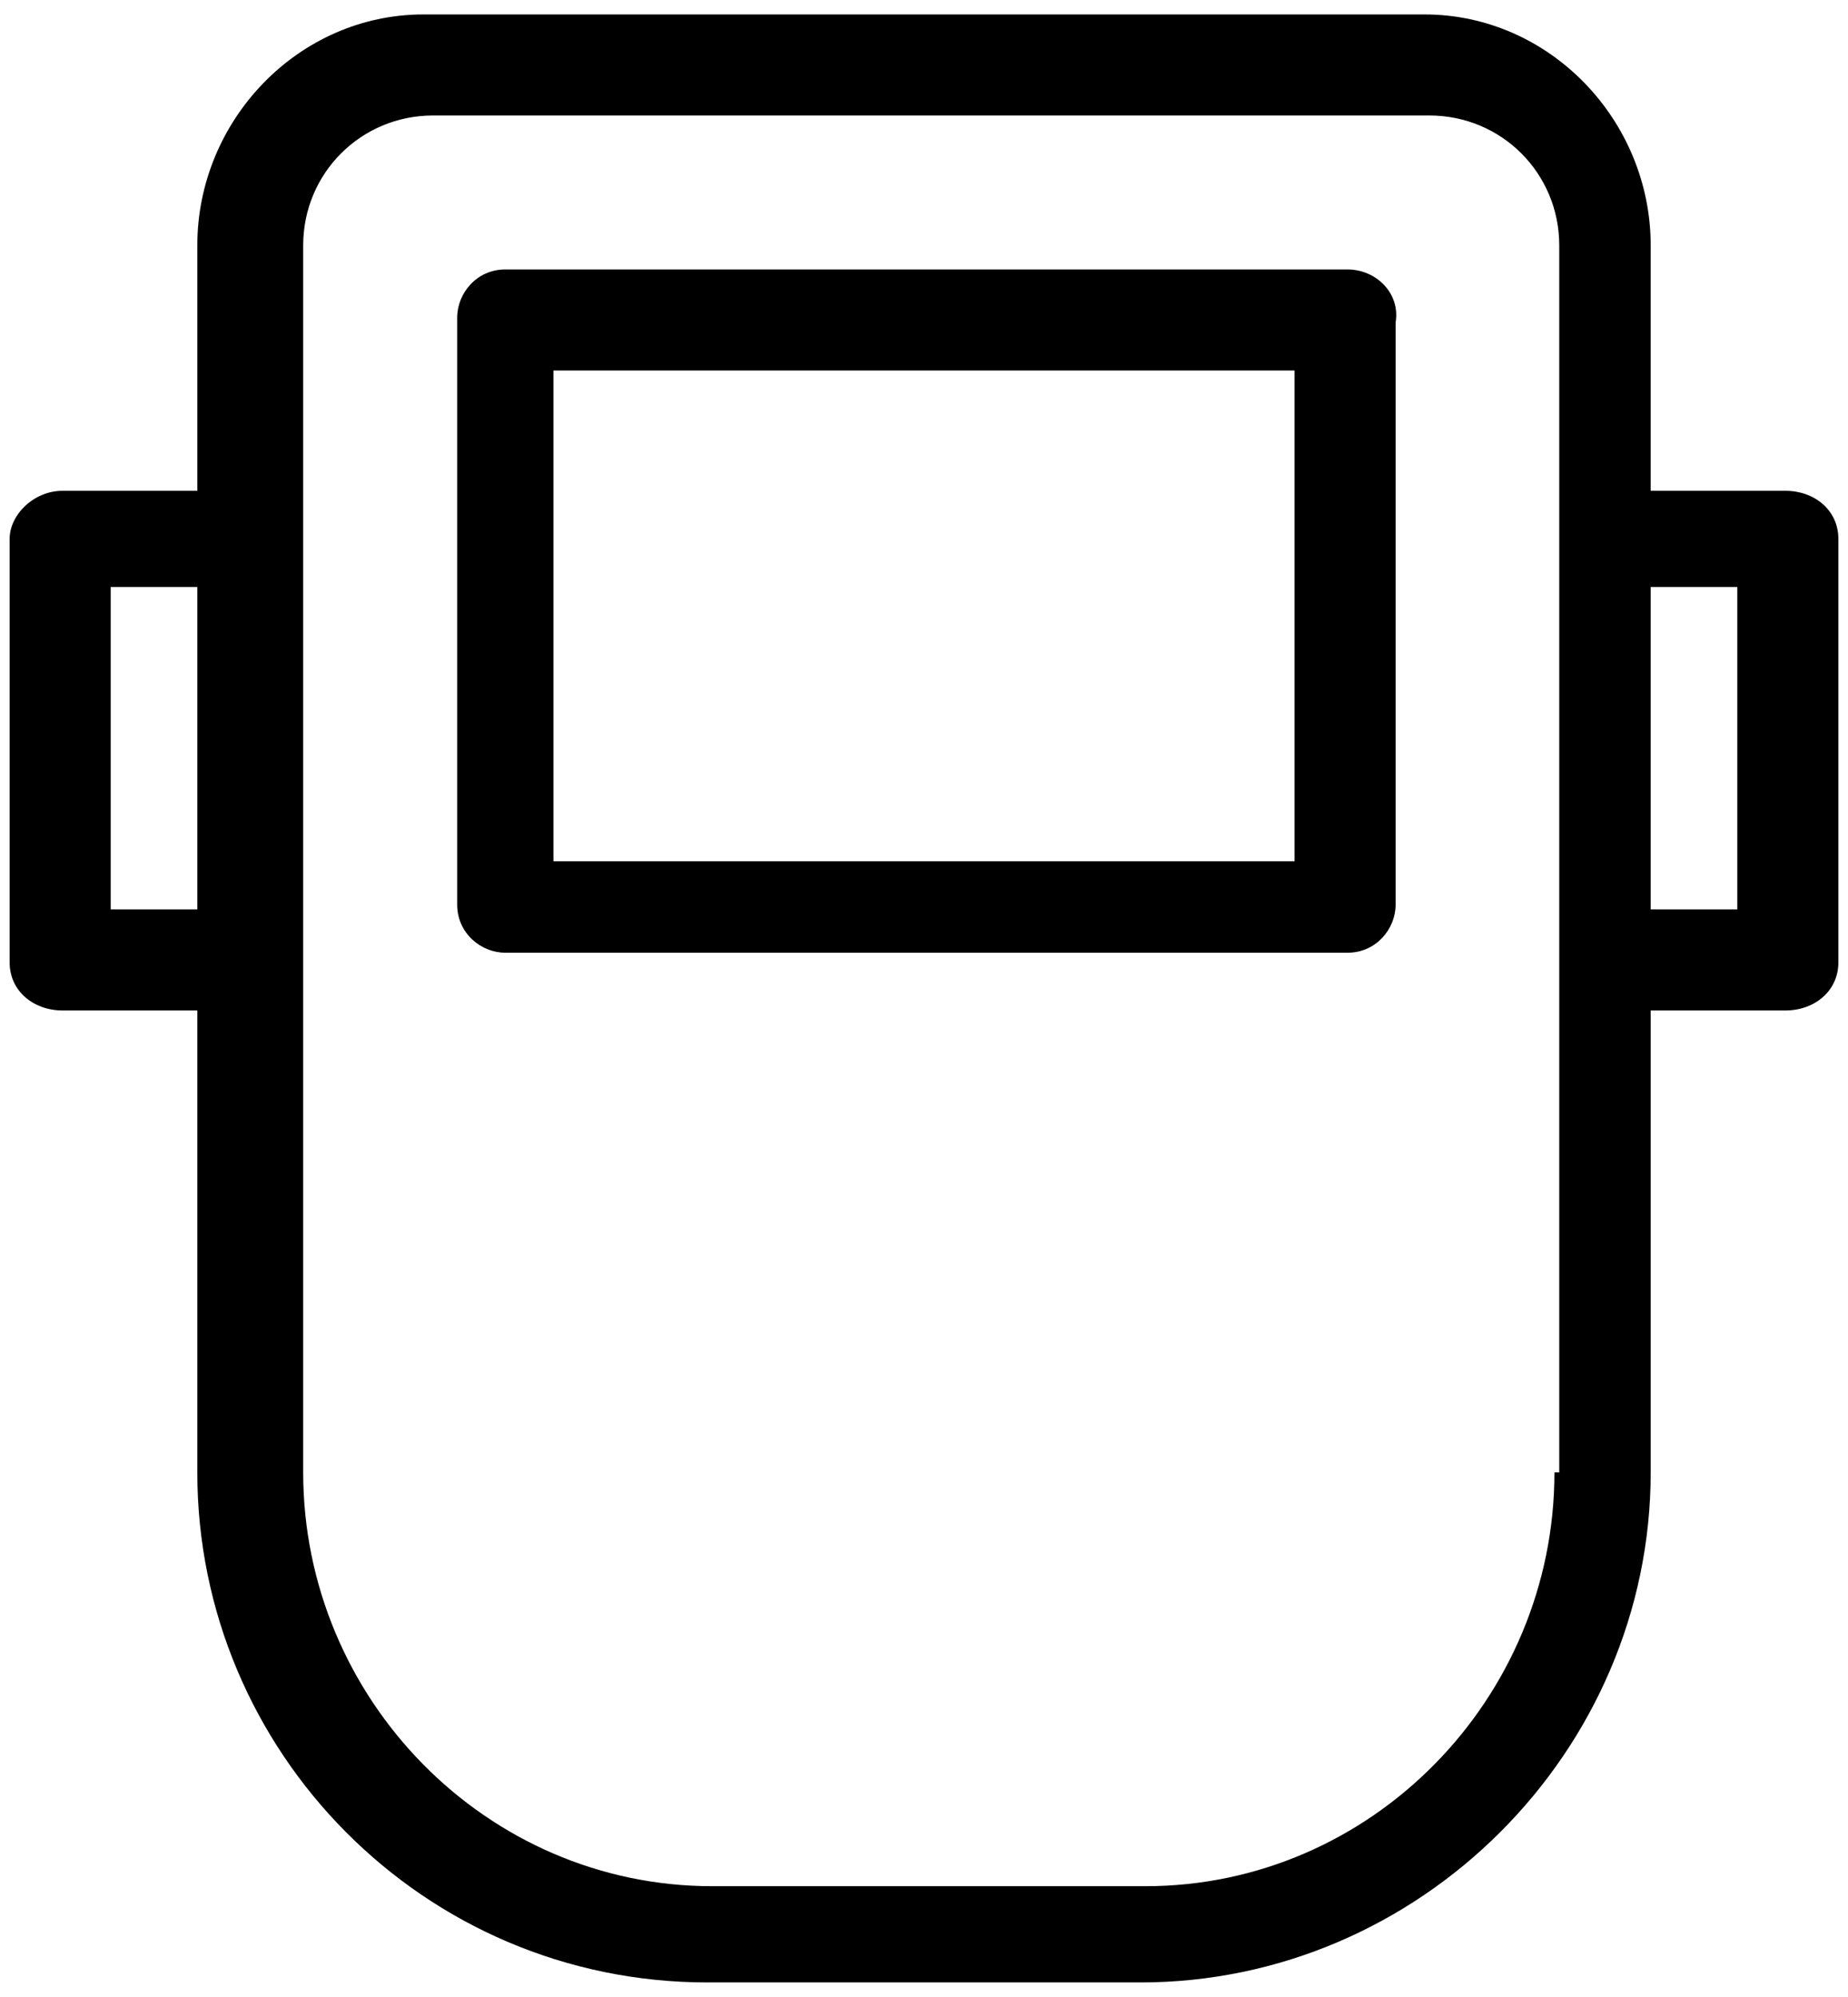
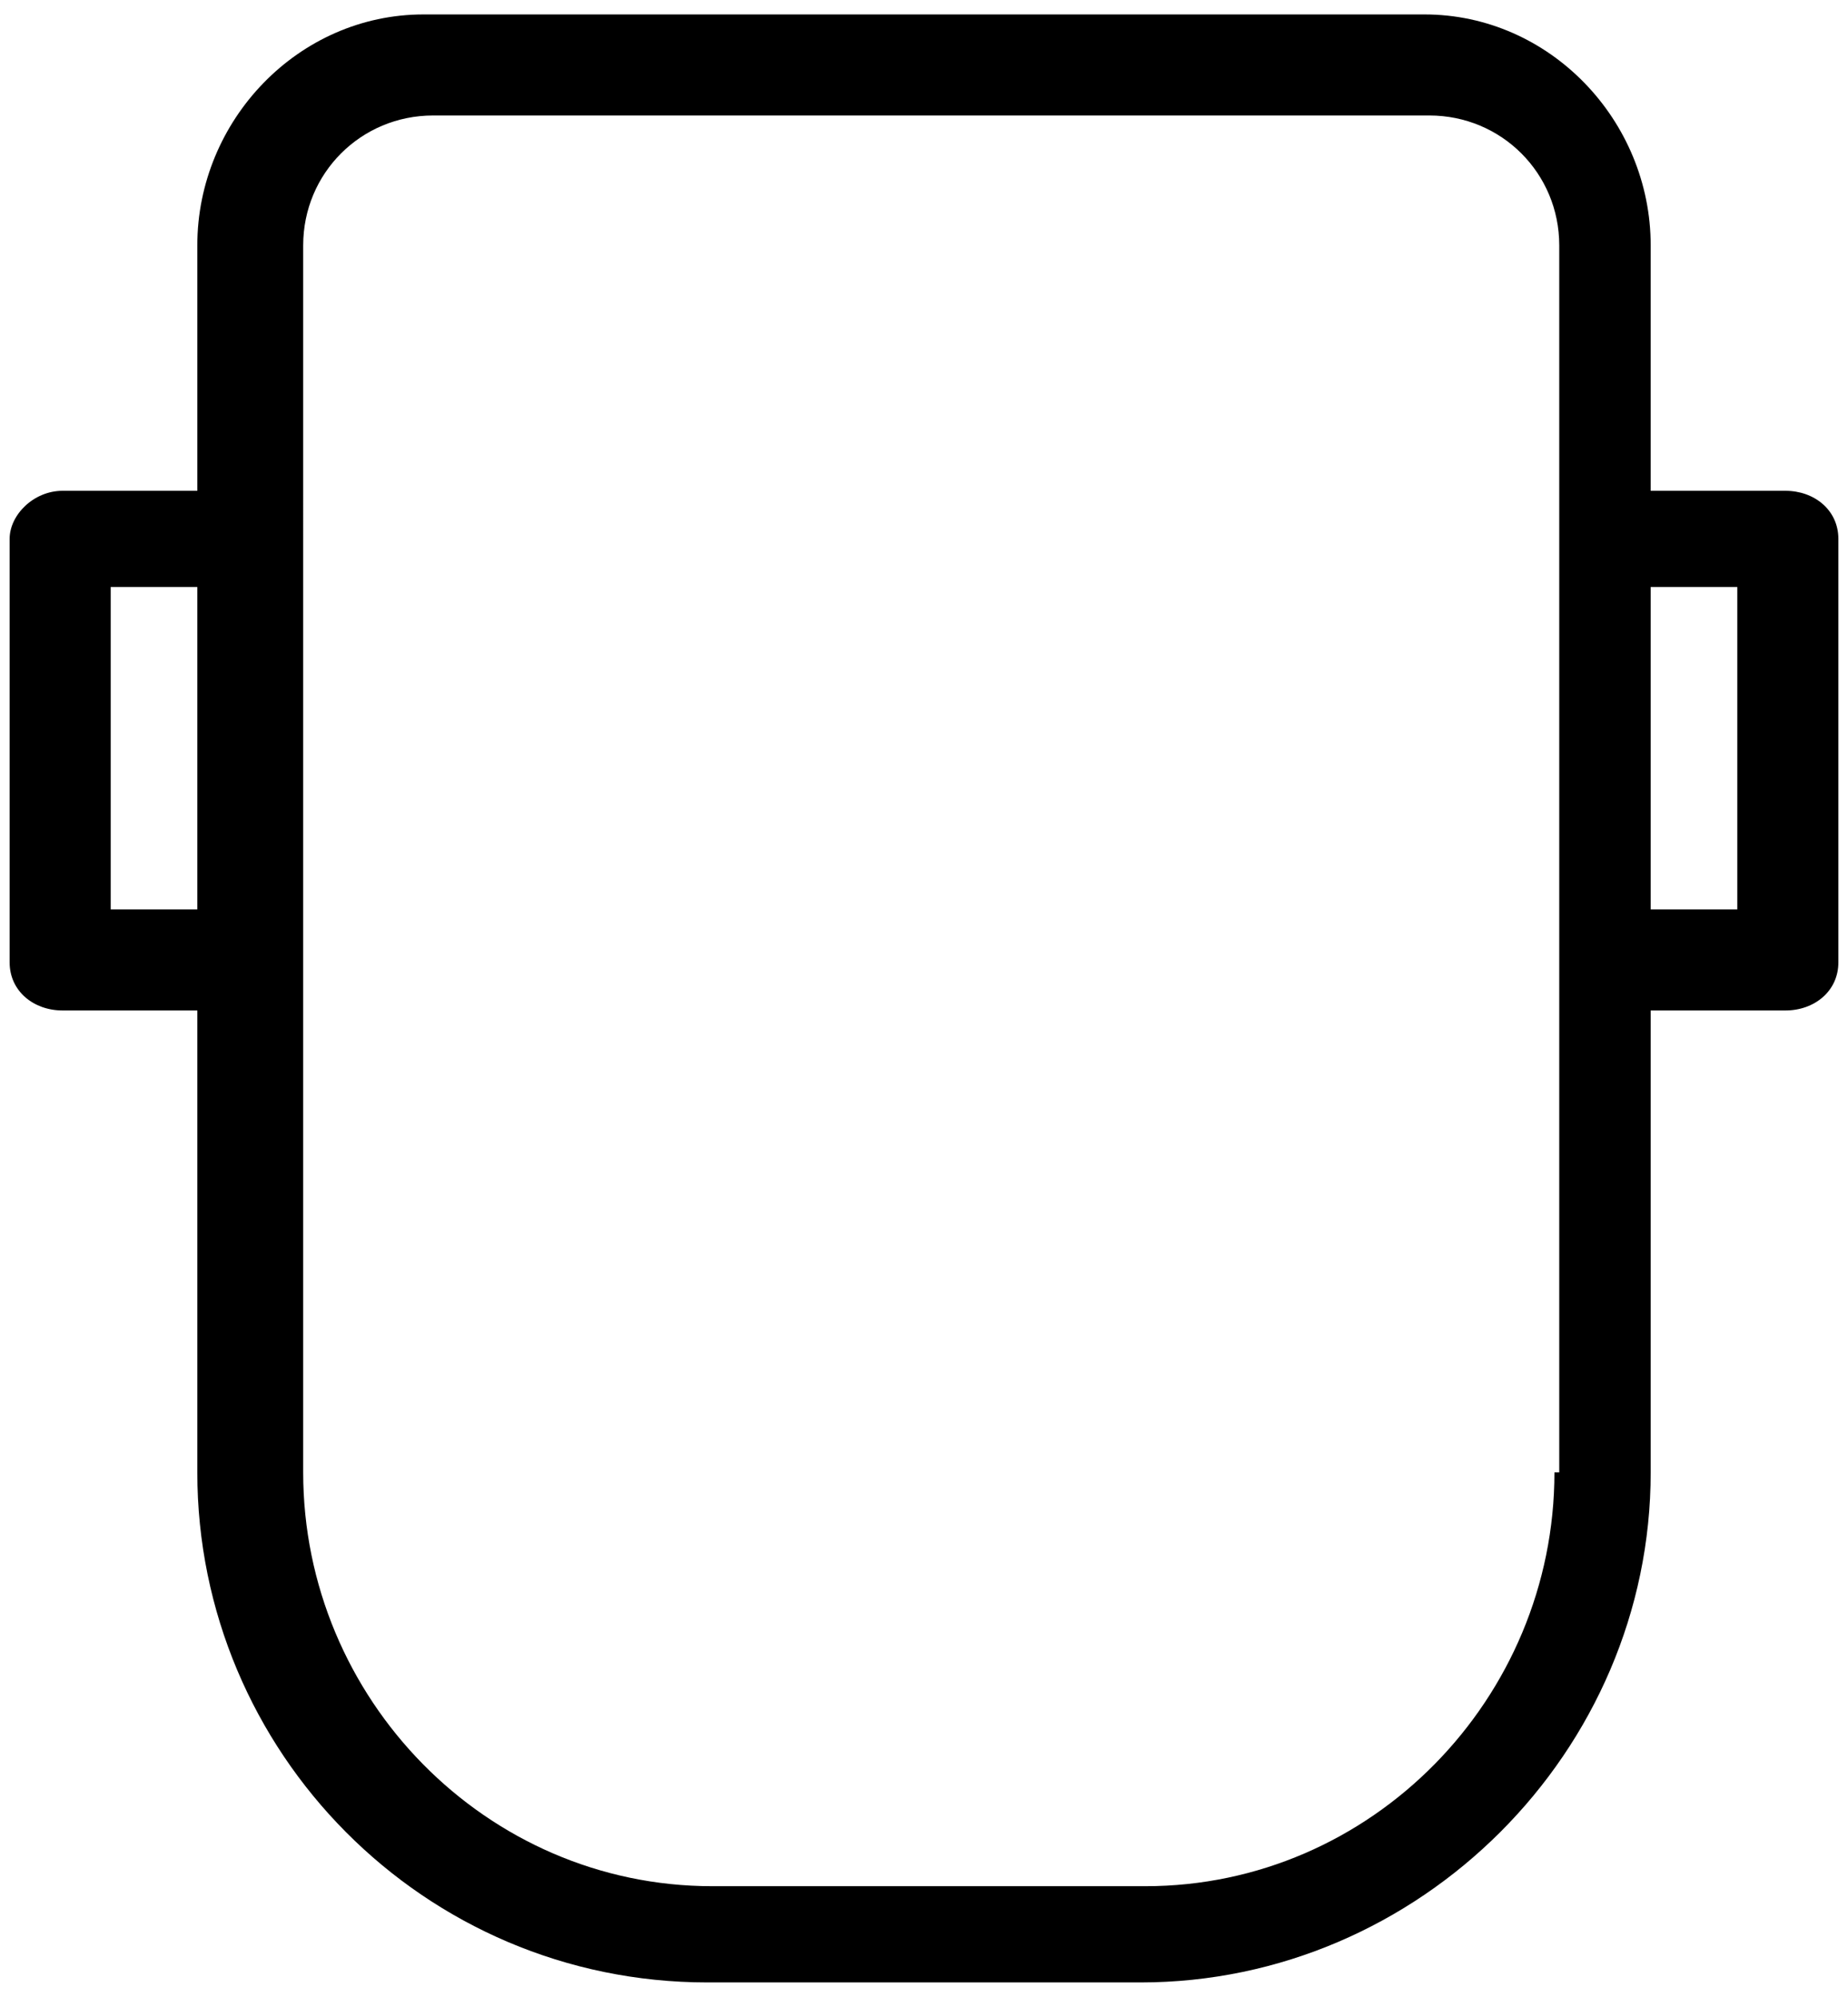
<svg xmlns="http://www.w3.org/2000/svg" version="1.1" id="Layer_1" x="0px" y="0px" viewBox="0 0 38.4 41.5" style="enable-background:new 0 0 38.4 41.5;" xml:space="preserve">
  <style type="text/css">
	.st0{fill:#FFFFFF;}
</style>
  <g>
    <g>
      <g>
-         <path d="M28,5.6H10.5c-0.6,0-1,0.5-1,1v12.2c0,0.6,0.5,1,1,1H28c0.6,0,1-0.5,1-1V6.7C29.1,6.1,28.6,5.6,28,5.6z M26.9,17.9H11.5     V7.7h15.4V17.9z" />
-       </g>
+         </g>
    </g>
    <g>
      <g>
        <path d="M37.1,10.2h-2.8V5.1c0-2.6-2.1-4.8-4.7-4.8H8.8c-2.6,0-4.7,2.2-4.7,4.8v5.1H1.3c-0.6,0-1.1,0.5-1.1,1v8.8     c0,0.6,0.5,1,1.1,1h2.8v9.6c0,5.8,4.7,10.6,10.6,10.6h9c5.8,0,10.6-4.8,10.6-10.6v-9.6h2.8c0.6,0,1.1-0.4,1.1-1v-8.8     C38.2,10.6,37.7,10.2,37.1,10.2z M4.1,18.9H2.3v-6.7h1.8V18.9z M32.3,30.6L32.3,30.6c0,4.7-3.8,8.6-8.5,8.6h-9     c-4.7,0-8.5-3.9-8.5-8.6V5.1c0-1.5,1.2-2.7,2.7-2.7h20.7c1.5,0,2.7,1.2,2.7,2.7V30.6z M36.1,18.9h-1.8v-6.7h1.8V18.9z" />
      </g>
    </g>
  </g>
</svg>